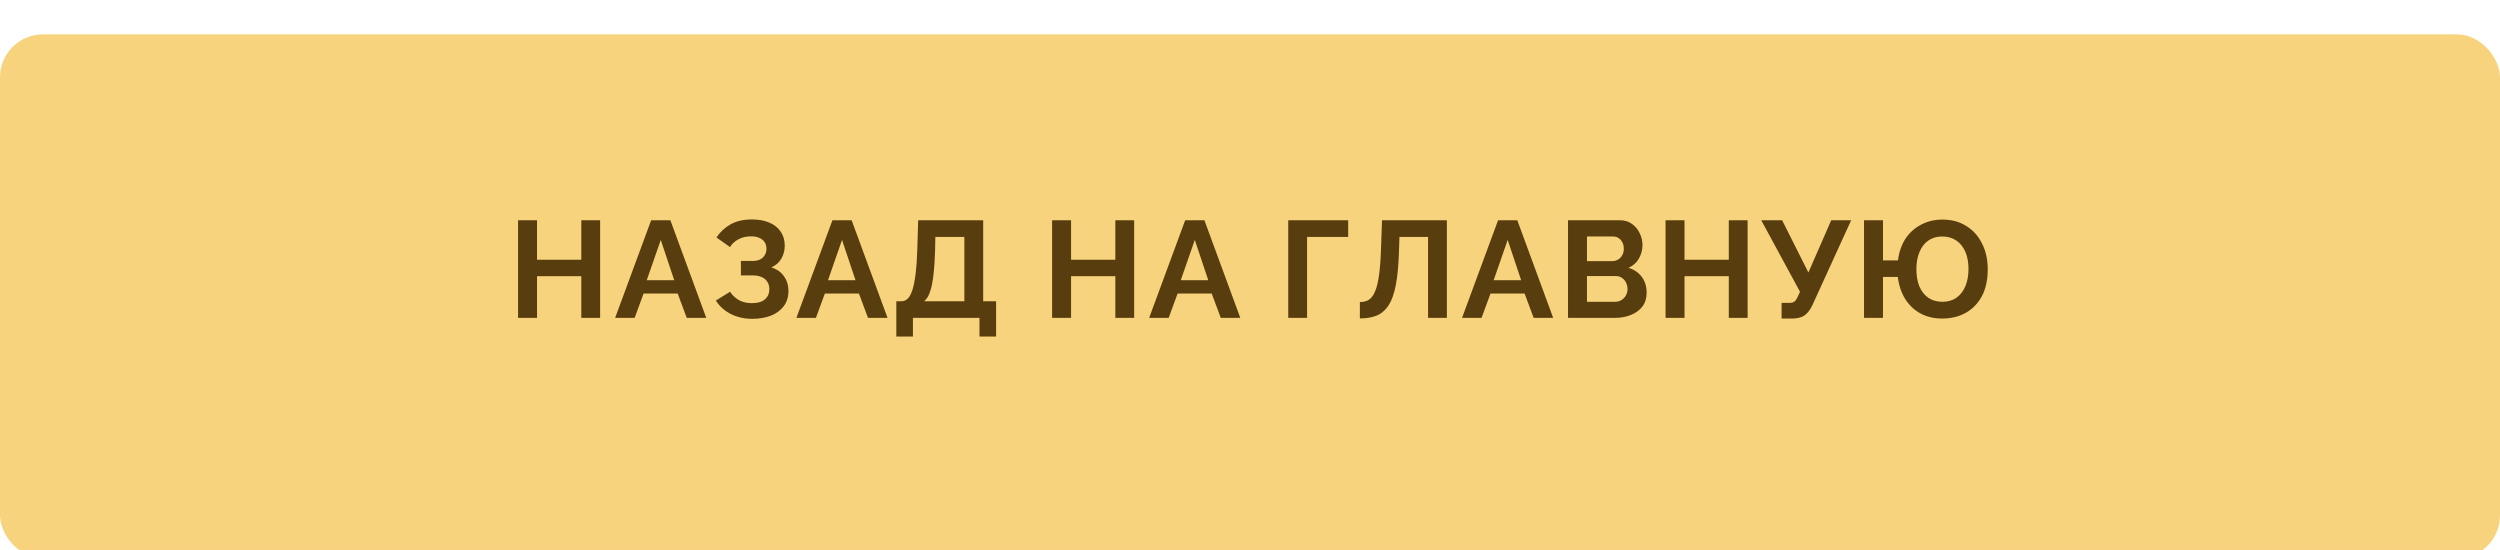
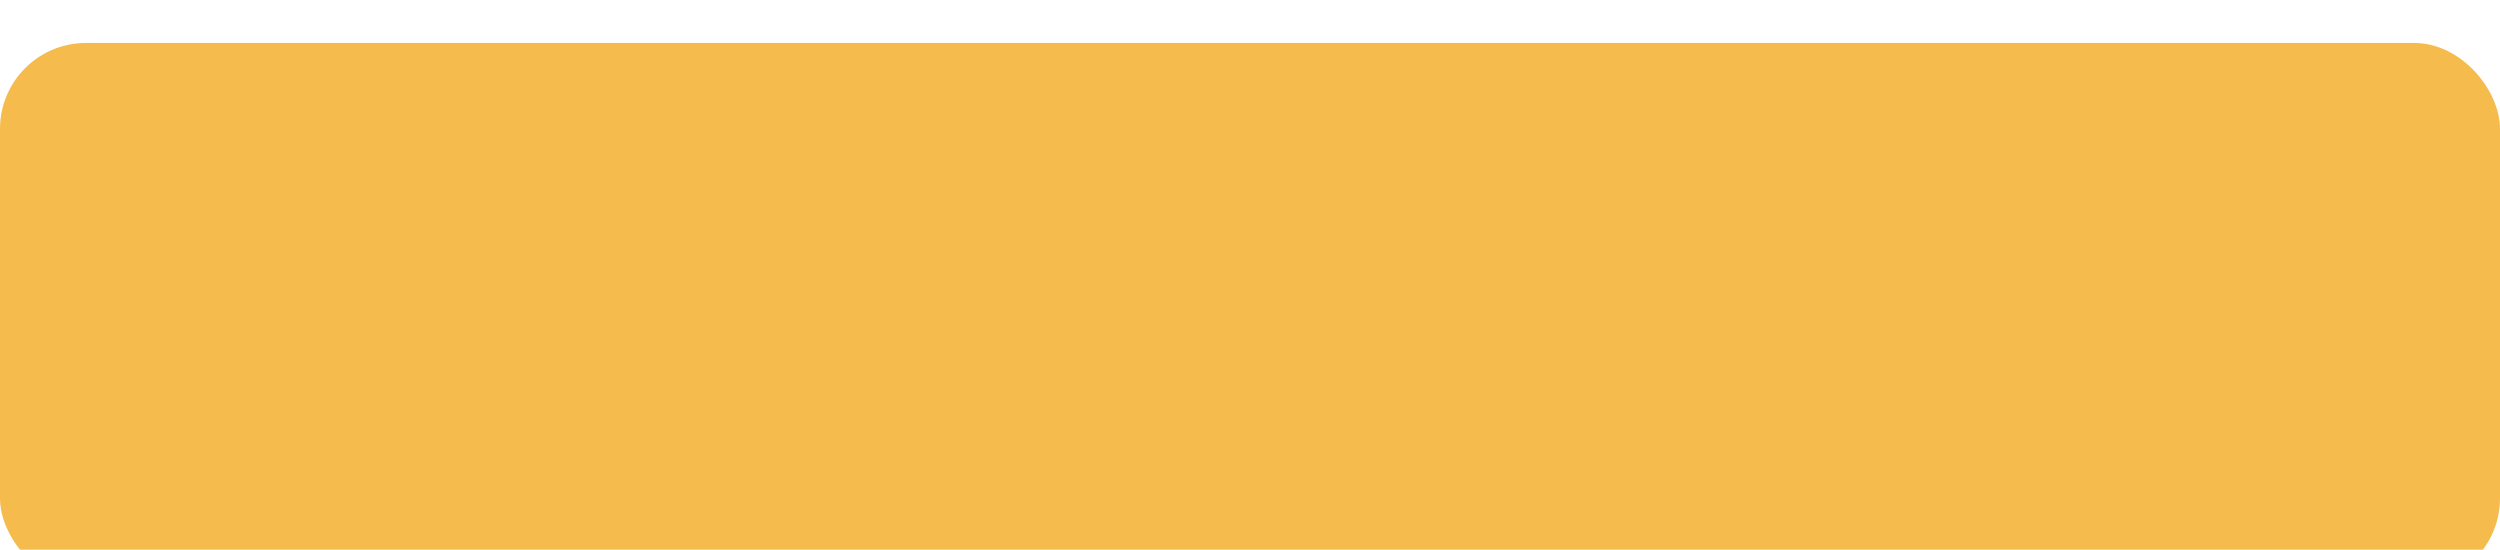
<svg xmlns="http://www.w3.org/2000/svg" width="291" height="64" viewBox="0 0 291 64" fill="none">
  <g filter="url(#filter0_i_33_37)">
    <rect y="1" width="291" height="63" rx="10" fill="#F5BB4D" />
  </g>
  <g filter="url(#filter1_i_33_37)">
-     <rect width="291" height="61" rx="5" fill="#F8D37D" />
-   </g>
-   <path d="M69.855 25.64V37H67.663V32.152H62.511V37H60.303V25.64H62.511V30.232H67.663V25.64H69.855ZM75.793 25.64H78.033L82.209 37H79.937L78.881 34.168H74.913L73.873 37H71.601L75.793 25.64ZM78.481 32.616L76.913 27.928L75.281 32.616H78.481ZM87.568 37.112C86.64 37.112 85.808 36.925 85.072 36.552C84.336 36.179 83.754 35.656 83.328 34.984L84.976 33.96C85.242 34.365 85.589 34.691 86.016 34.936C86.442 35.171 86.944 35.288 87.52 35.288C88.202 35.288 88.709 35.139 89.04 34.84C89.381 34.541 89.552 34.147 89.552 33.656C89.552 33.336 89.477 33.059 89.328 32.824C89.189 32.579 88.976 32.392 88.688 32.264C88.4 32.125 88.037 32.056 87.6 32.056H86.24V30.376H87.616C87.957 30.376 88.245 30.317 88.48 30.2C88.725 30.072 88.906 29.901 89.024 29.688C89.152 29.475 89.216 29.229 89.216 28.952C89.216 28.664 89.146 28.413 89.008 28.2C88.88 27.987 88.682 27.821 88.416 27.704C88.16 27.576 87.829 27.512 87.424 27.512C86.848 27.512 86.352 27.629 85.936 27.864C85.52 28.088 85.2 28.387 84.976 28.76L83.392 27.64C83.818 27.011 84.362 26.504 85.024 26.12C85.696 25.736 86.528 25.544 87.52 25.544C88.309 25.544 88.986 25.667 89.552 25.912C90.117 26.147 90.554 26.493 90.864 26.952C91.184 27.411 91.344 27.965 91.344 28.616C91.344 29.139 91.216 29.629 90.96 30.088C90.714 30.536 90.32 30.883 89.776 31.128C90.416 31.32 90.906 31.661 91.248 32.152C91.6 32.643 91.776 33.213 91.776 33.864C91.776 34.568 91.589 35.165 91.216 35.656C90.853 36.136 90.357 36.499 89.728 36.744C89.098 36.989 88.378 37.112 87.568 37.112ZM96.893 25.64H99.133L103.309 37H101.037L99.981 34.168H96.013L94.973 37H92.701L96.893 25.64ZM99.581 32.616L98.013 27.928L96.381 32.616H99.581ZM104.331 39.176V35.064H104.939C105.227 35.064 105.478 34.952 105.691 34.728C105.905 34.504 106.086 34.147 106.235 33.656C106.385 33.165 106.502 32.531 106.587 31.752C106.683 30.963 106.747 30.008 106.779 28.888L106.875 25.64H114.443V35.064H115.947V39.176H114.011V37H106.267V39.176H104.331ZM107.579 35.064H112.251V27.576H108.875L108.843 29.176C108.811 30.285 108.747 31.229 108.651 32.008C108.566 32.787 108.438 33.427 108.267 33.928C108.107 34.429 107.878 34.808 107.579 35.064ZM132.016 25.64V37H129.824V32.152H124.672V37H122.464V25.64H124.672V30.232H129.824V25.64H132.016ZM137.954 25.64H140.194L144.37 37H142.098L141.042 34.168H137.074L136.034 37H133.762L137.954 25.64ZM140.642 32.616L139.074 27.928L137.442 32.616H140.642ZM149.952 37V25.64H156.928V27.576H152.144V37H149.952ZM166.225 37V27.576H162.897L162.833 29.496C162.78 31 162.657 32.243 162.465 33.224C162.273 34.205 161.996 34.979 161.633 35.544C161.271 36.099 160.812 36.493 160.257 36.728C159.713 36.952 159.057 37.064 158.289 37.064V35.16C158.684 35.16 159.025 35.075 159.313 34.904C159.601 34.733 159.841 34.424 160.033 33.976C160.236 33.528 160.396 32.893 160.513 32.072C160.631 31.251 160.711 30.189 160.753 28.888L160.865 25.64H168.417V37H166.225ZM174.374 25.64H176.614L180.79 37H178.518L177.462 34.168H173.494L172.454 37H170.182L174.374 25.64ZM177.062 32.616L175.494 27.928L173.862 32.616H177.062ZM191.668 34.072C191.668 34.712 191.503 35.251 191.172 35.688C190.841 36.115 190.393 36.44 189.828 36.664C189.273 36.888 188.665 37 188.004 37H182.516V25.64H188.596C189.129 25.64 189.588 25.784 189.972 26.072C190.367 26.349 190.665 26.712 190.868 27.16C191.081 27.597 191.188 28.056 191.188 28.536C191.188 29.08 191.049 29.597 190.772 30.088C190.495 30.579 190.089 30.941 189.556 31.176C190.207 31.368 190.719 31.715 191.092 32.216C191.476 32.717 191.668 33.336 191.668 34.072ZM189.444 33.656C189.444 33.368 189.385 33.112 189.268 32.888C189.151 32.653 188.991 32.472 188.788 32.344C188.596 32.205 188.372 32.136 188.116 32.136H184.724V35.128H188.004C188.271 35.128 188.511 35.064 188.724 34.936C188.948 34.797 189.124 34.616 189.252 34.392C189.38 34.168 189.444 33.923 189.444 33.656ZM184.724 27.528V30.392H187.668C187.913 30.392 188.137 30.333 188.34 30.216C188.543 30.099 188.703 29.933 188.82 29.72C188.948 29.507 189.012 29.251 189.012 28.952C189.012 28.664 188.953 28.413 188.836 28.2C188.729 27.987 188.58 27.821 188.388 27.704C188.207 27.587 187.999 27.528 187.764 27.528H184.724ZM203.423 25.64V37H201.231V32.152H196.079V37H193.871V25.64H196.079V30.232H201.231V25.64H203.423ZM207.377 37.08V35.256H208.273C208.55 35.256 208.758 35.197 208.897 35.08C209.035 34.963 209.158 34.776 209.265 34.52L209.521 33.96L205.009 25.64H207.441L210.497 31.72L213.153 25.64H215.473L210.945 35.56C210.667 36.125 210.353 36.52 210.001 36.744C209.649 36.968 209.179 37.08 208.593 37.08H207.377ZM226.06 37.08C225.121 37.08 224.284 36.883 223.548 36.488C222.822 36.093 222.23 35.533 221.772 34.808C221.313 34.083 221.025 33.224 220.908 32.232H219.18V37H216.972V25.64H219.18V30.312H220.924C221.052 29.309 221.35 28.456 221.82 27.752C222.3 27.048 222.908 26.509 223.644 26.136C224.38 25.752 225.201 25.56 226.108 25.56C227.164 25.56 228.081 25.805 228.86 26.296C229.649 26.776 230.262 27.453 230.7 28.328C231.148 29.192 231.372 30.2 231.372 31.352C231.372 32.589 231.142 33.635 230.684 34.488C230.225 35.331 229.596 35.976 228.796 36.424C228.006 36.861 227.094 37.08 226.06 37.08ZM226.092 35.128C226.742 35.128 227.292 34.968 227.74 34.648C228.198 34.317 228.545 33.864 228.78 33.288C229.014 32.712 229.132 32.056 229.132 31.32C229.132 30.531 229.009 29.859 228.764 29.304C228.518 28.739 228.166 28.301 227.708 27.992C227.249 27.683 226.705 27.528 226.076 27.528C225.436 27.528 224.892 27.688 224.444 28.008C223.996 28.328 223.654 28.776 223.42 29.352C223.185 29.917 223.068 30.573 223.068 31.32C223.068 32.099 223.185 32.776 223.42 33.352C223.665 33.917 224.012 34.355 224.46 34.664C224.918 34.973 225.462 35.128 226.092 35.128Z" fill="#583E0F" />
+     </g>
  <defs>
    <filter id="filter0_i_33_37" x="0" y="1" width="291" height="67" filterUnits="userSpaceOnUse" color-interpolation-filters="sRGB">
      <feFlood flood-opacity="0" result="BackgroundImageFix" />
      <feBlend mode="normal" in="SourceGraphic" in2="BackgroundImageFix" result="shape" />
      <feColorMatrix in="SourceAlpha" type="matrix" values="0 0 0 0 0 0 0 0 0 0 0 0 0 0 0 0 0 0 127 0" result="hardAlpha" />
      <feOffset dy="4" />
      <feGaussianBlur stdDeviation="5" />
      <feComposite in2="hardAlpha" operator="arithmetic" k2="-1" k3="1" />
      <feColorMatrix type="matrix" values="0 0 0 0 1 0 0 0 0 1 0 0 0 0 1 0 0 0 0.25 0" />
      <feBlend mode="normal" in2="shape" result="effect1_innerShadow_33_37" />
    </filter>
    <filter id="filter1_i_33_37" x="0" y="0" width="291" height="65" filterUnits="userSpaceOnUse" color-interpolation-filters="sRGB">
      <feFlood flood-opacity="0" result="BackgroundImageFix" />
      <feBlend mode="normal" in="SourceGraphic" in2="BackgroundImageFix" result="shape" />
      <feColorMatrix in="SourceAlpha" type="matrix" values="0 0 0 0 0 0 0 0 0 0 0 0 0 0 0 0 0 0 127 0" result="hardAlpha" />
      <feOffset dy="4" />
      <feGaussianBlur stdDeviation="5" />
      <feComposite in2="hardAlpha" operator="arithmetic" k2="-1" k3="1" />
      <feColorMatrix type="matrix" values="0 0 0 0 1 0 0 0 0 1 0 0 0 0 1 0 0 0 0.25 0" />
      <feBlend mode="normal" in2="shape" result="effect1_innerShadow_33_37" />
    </filter>
  </defs>
</svg>